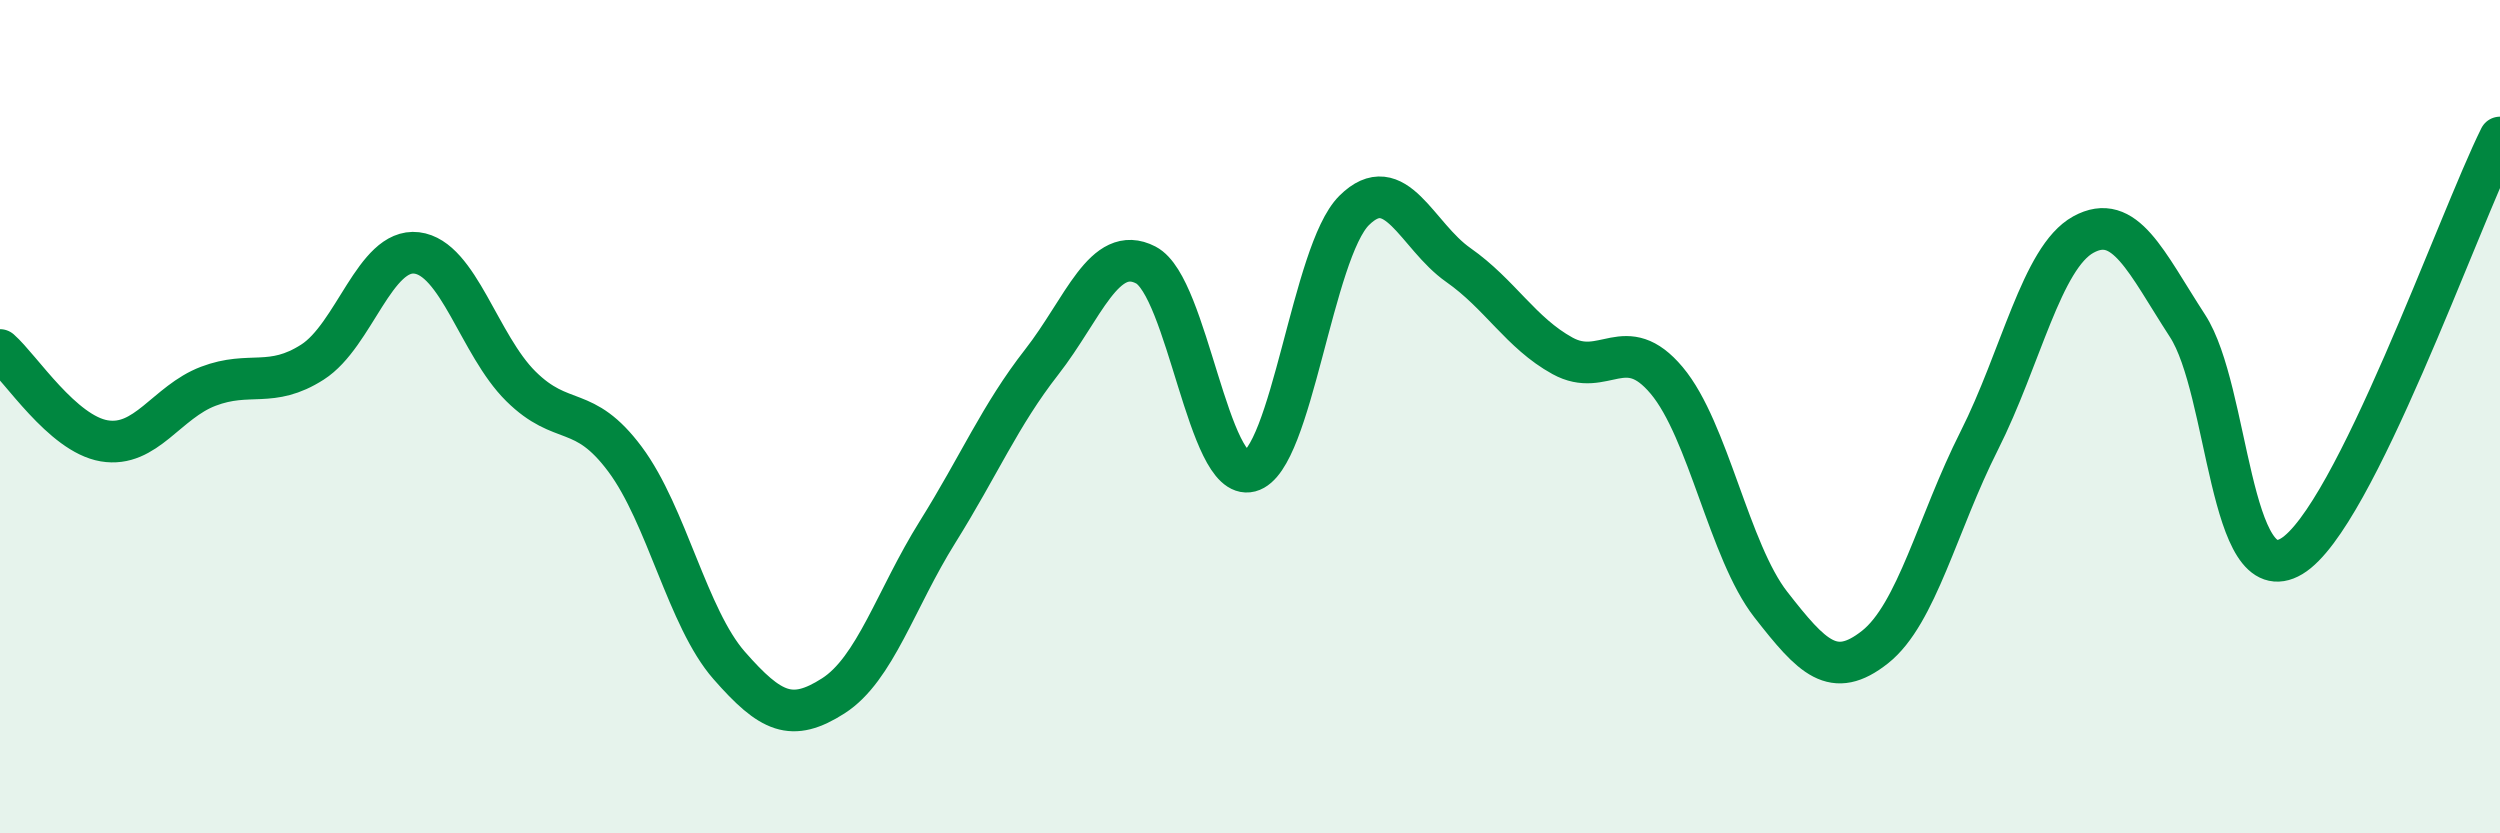
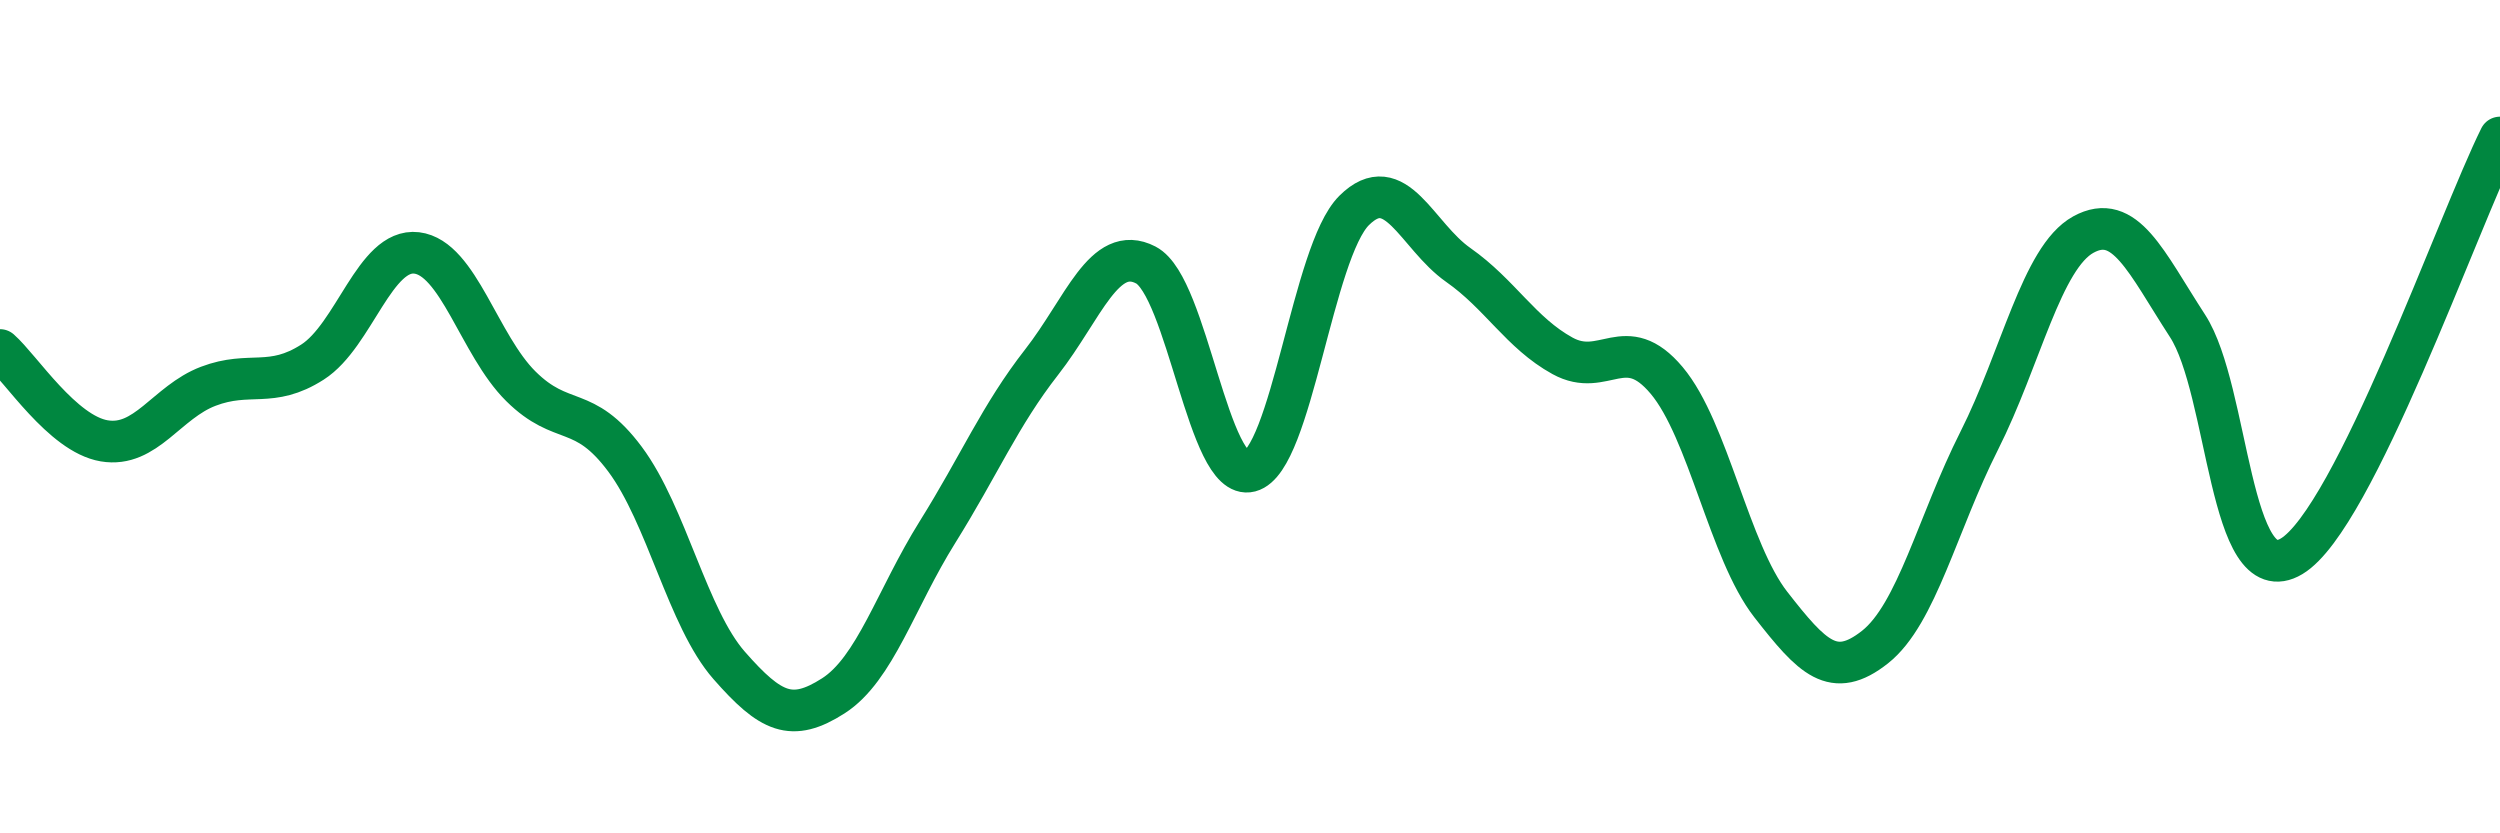
<svg xmlns="http://www.w3.org/2000/svg" width="60" height="20" viewBox="0 0 60 20">
-   <path d="M 0,8.4 C 0.5,8.84 1.5,10.41 2.5,10.58 C 3.5,10.75 4,9.65 5,9.27 C 6,8.89 6.5,9.33 7.5,8.69 C 8.5,8.05 9,5.95 10,6.07 C 11,6.19 11.5,8.28 12.5,9.27 C 13.5,10.26 14,9.68 15,11.02 C 16,12.36 16.5,14.83 17.5,15.97 C 18.5,17.11 19,17.34 20,16.7 C 21,16.06 21.5,14.37 22.5,12.77 C 23.5,11.17 24,9.97 25,8.69 C 26,7.41 26.5,5.84 27.5,6.36 C 28.5,6.88 29,11.57 30,11.31 C 31,11.05 31.5,6.04 32.5,5.05 C 33.5,4.06 34,5.66 35,6.36 C 36,7.06 36.5,7.99 37.5,8.54 C 38.5,9.09 39,7.94 40,9.13 C 41,10.32 41.5,13.23 42.5,14.51 C 43.5,15.79 44,16.32 45,15.53 C 46,14.74 46.5,12.56 47.5,10.58 C 48.5,8.6 49,6.18 50,5.63 C 51,5.08 51.5,6.28 52.5,7.82 C 53.5,9.36 53.5,14.25 55,13.35 C 56.5,12.45 59,5.31 60,3.3L60 20L0 20Z" fill="#008740" opacity="0.1" stroke-linecap="round" stroke-linejoin="round" />
  <path d="M 0,8.4 C 0.5,8.84 1.5,10.41 2.5,10.58 C 3.5,10.75 4,9.65 5,9.27 C 6,8.89 6.5,9.33 7.5,8.69 C 8.5,8.05 9,5.95 10,6.07 C 11,6.19 11.5,8.28 12.5,9.27 C 13.5,10.26 14,9.68 15,11.02 C 16,12.36 16.5,14.83 17.5,15.97 C 18.5,17.11 19,17.34 20,16.7 C 21,16.06 21.5,14.37 22.5,12.77 C 23.5,11.17 24,9.97 25,8.69 C 26,7.41 26.5,5.84 27.5,6.36 C 28.5,6.88 29,11.57 30,11.31 C 31,11.05 31.5,6.04 32.5,5.05 C 33.5,4.06 34,5.66 35,6.36 C 36,7.06 36.5,7.99 37.5,8.54 C 38.5,9.09 39,7.94 40,9.13 C 41,10.32 41.5,13.23 42.5,14.51 C 43.5,15.79 44,16.32 45,15.53 C 46,14.74 46.5,12.56 47.5,10.58 C 48.5,8.6 49,6.18 50,5.63 C 51,5.08 51.5,6.28 52.5,7.82 C 53.5,9.36 53.5,14.25 55,13.35 C 56.5,12.45 59,5.31 60,3.3" stroke="#008740" stroke-width="1" fill="none" stroke-linecap="round" stroke-linejoin="round" />
</svg>